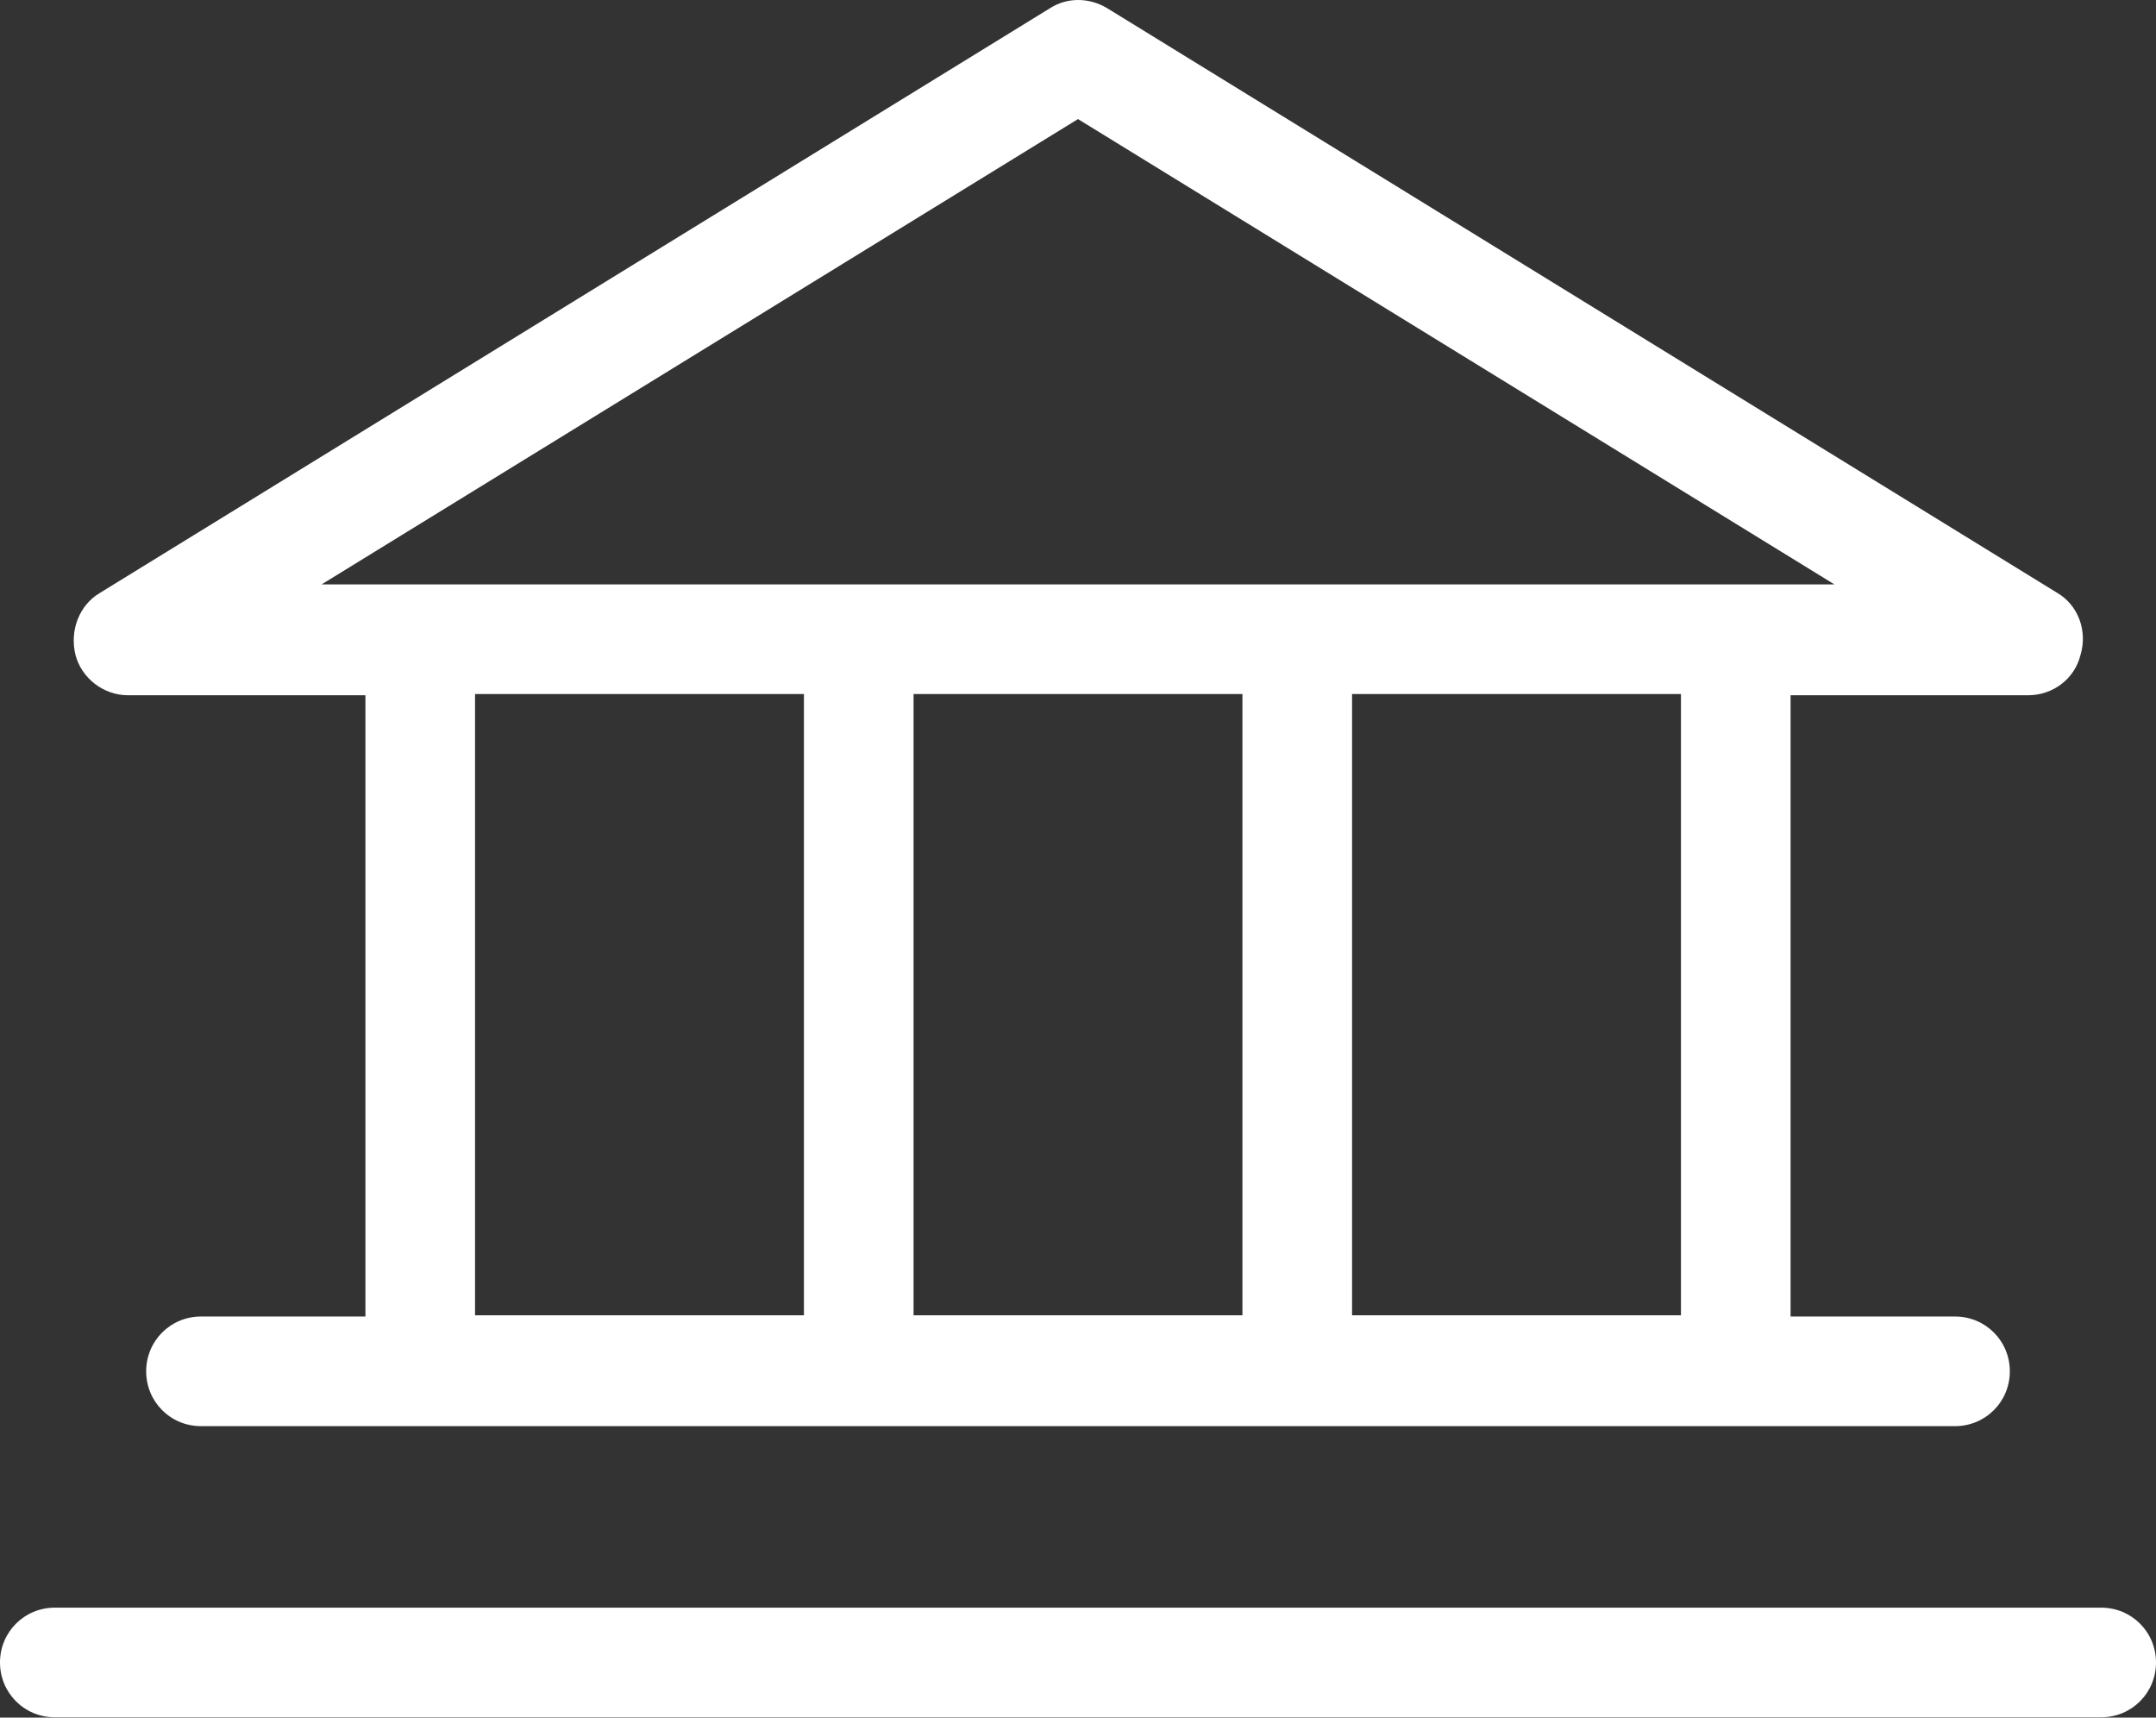
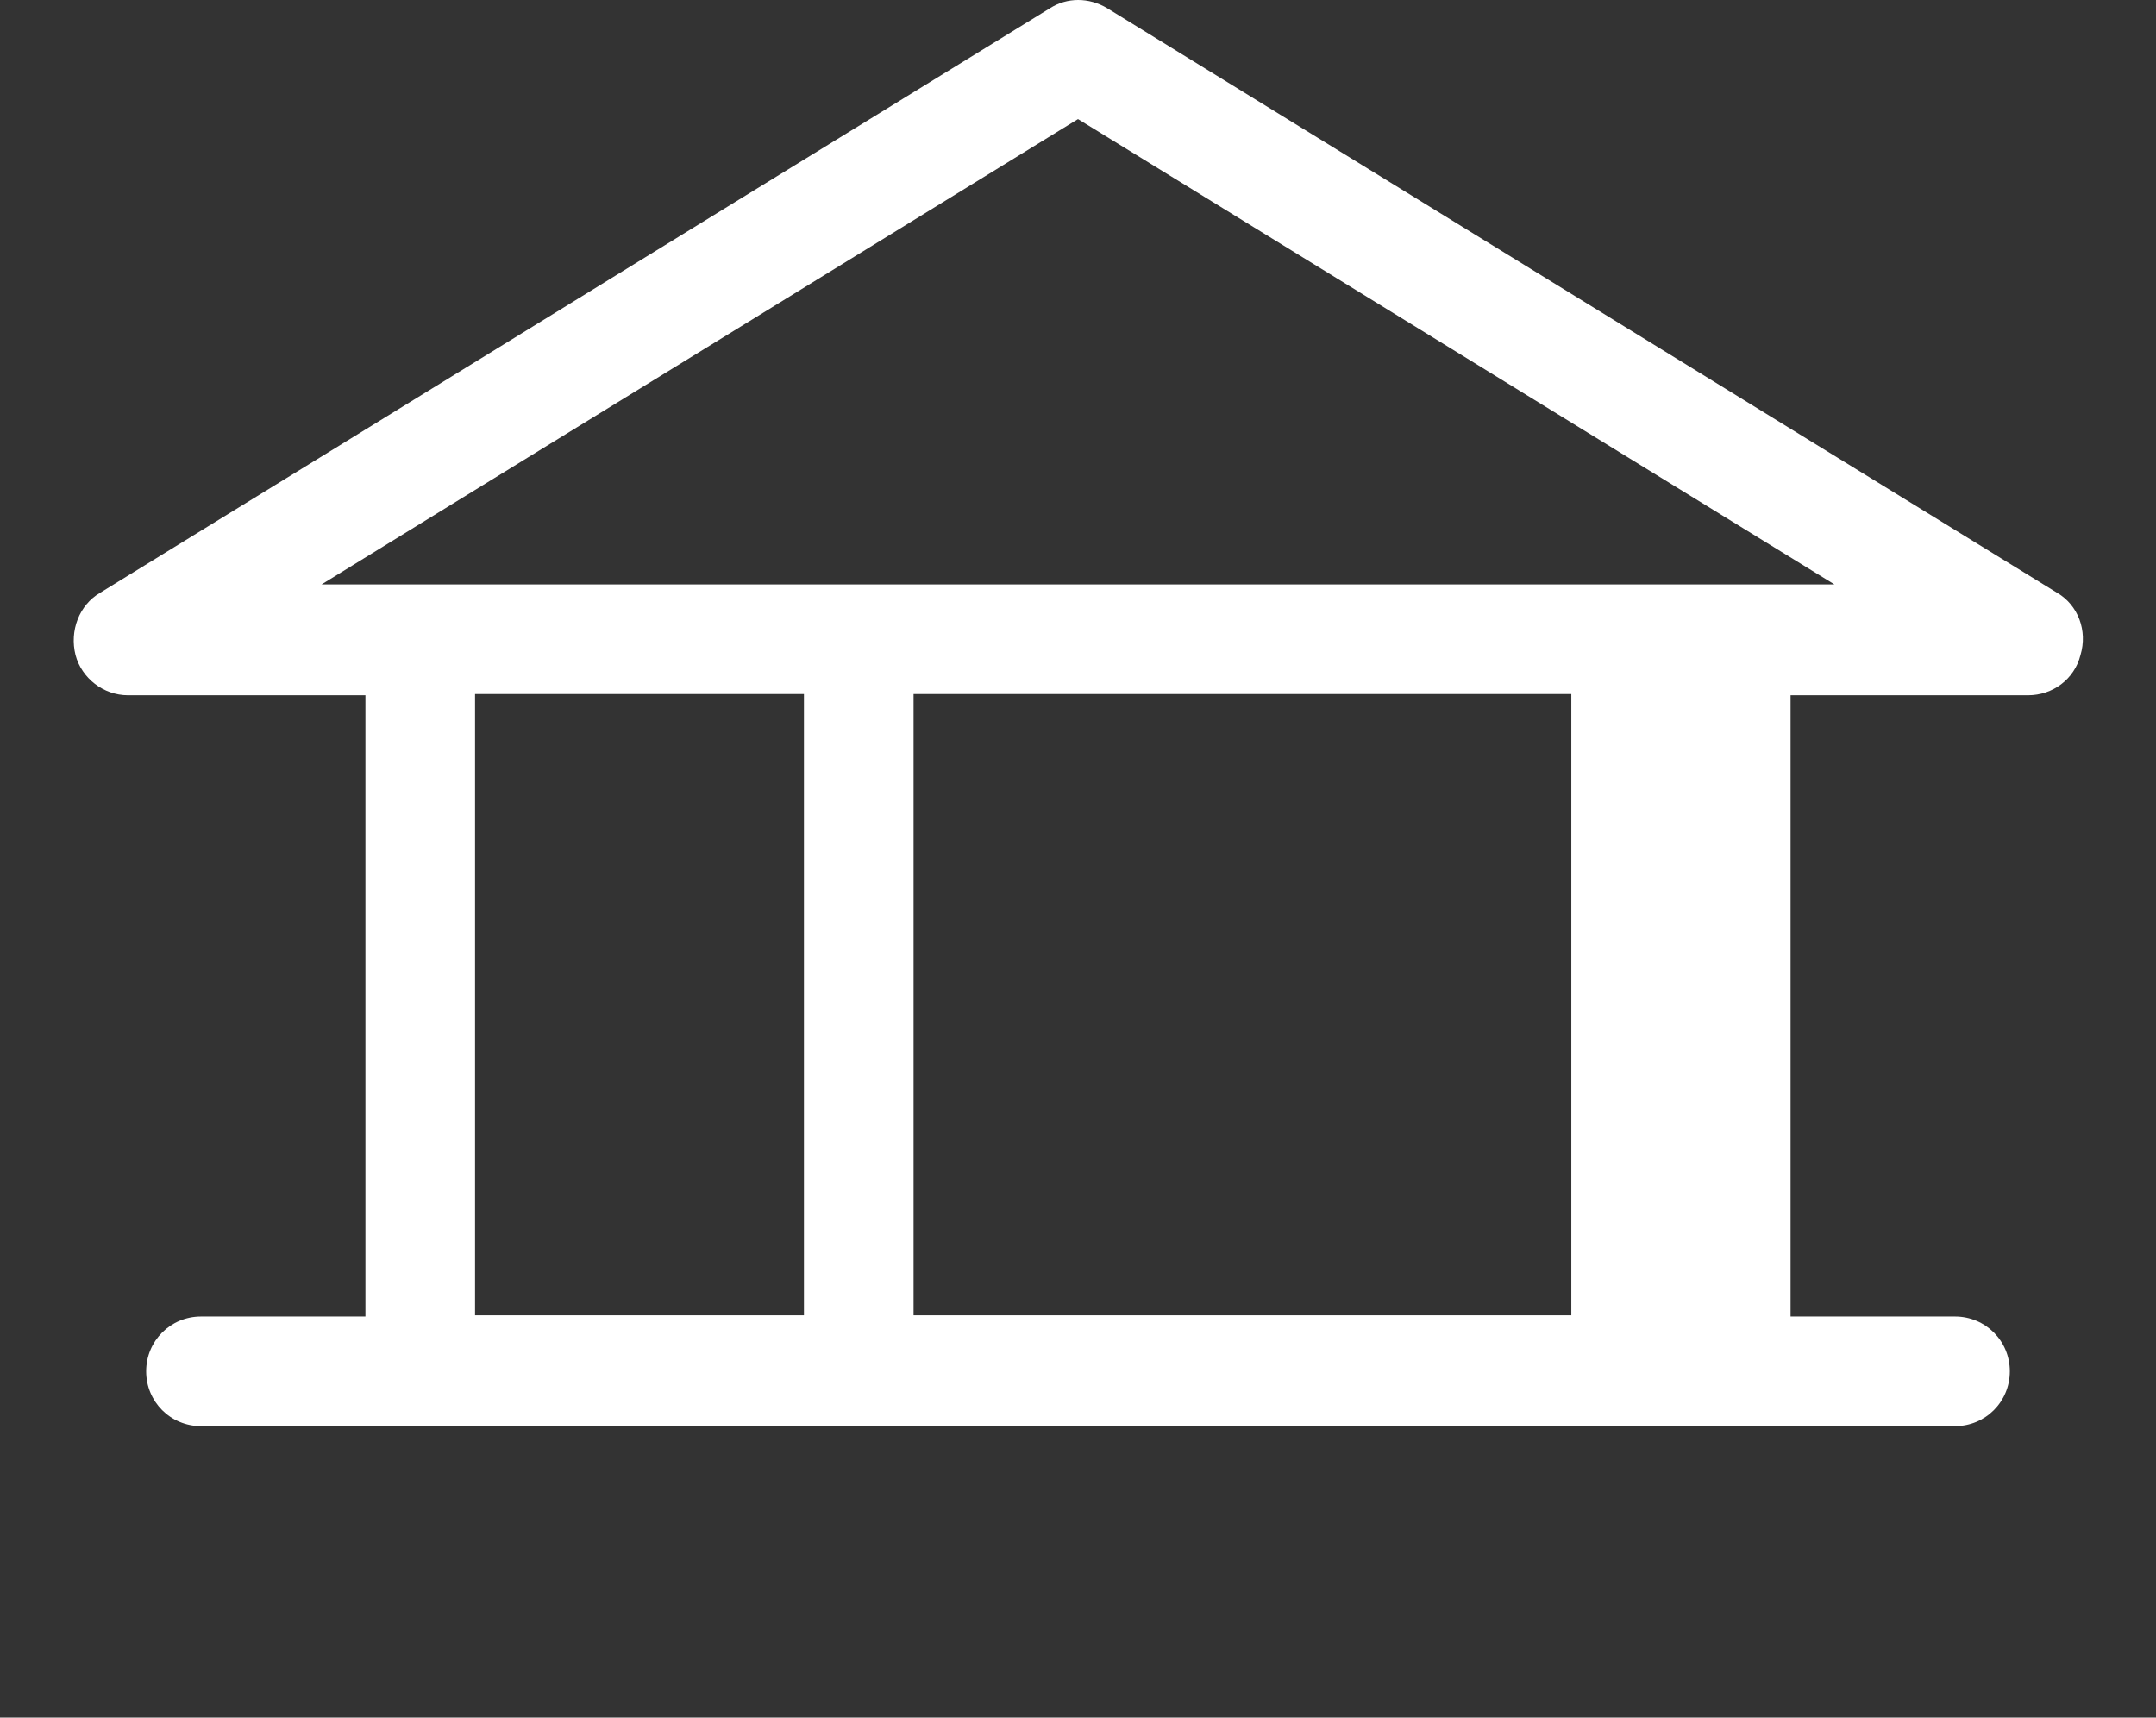
<svg xmlns="http://www.w3.org/2000/svg" version="1.1" style="enable-background:new 0 0 192 192;" xml:space="preserve" width="177" height="141">
  <rect width="100%" height="100%" fill="#333333" stroke="none" />
-   <rect id="backgroundrect" width="100%" height="100%" x="0" y="0" fill="none" stroke="none" />
  <g class="currentLayer" style="">
    <title>Layer 1</title>
    <g id="svg_1" class="">
-       <path fill="#ffffff" d="M168.9,48.675 l-78,-48 c-1.5,-0.9 -3.3,-0.9 -4.7,0 l-78,48 c-1.7,1 -2.5,3.1 -2,5.1 c0.5,1.9 2.3,3.3 4.3,3.3 h19.5 v51 H16.5 c-2.5,0 -4.5,2 -4.5,4.5 s2,4.5 4.5,4.5 h144 c2.5,0 4.5,-2 4.5,-4.5 s-2,-4.5 -4.5,-4.5 h-13.5 v-51 H166.5 c2,0 3.8,-1.3 4.3,-3.3 C171.4,51.775 170.6,49.675 168.9,48.675 zM66,107.975 h-27 v-51 h27 V107.975 zM102,107.975 h-27 v-51 h27 V107.975 zM111,107.975 v-51 h27 v51 H111 zM26.4,47.975 L88.5,9.775 l62.1,38.2 H26.4 z" id="svg_2" />
+       <path fill="#ffffff" d="M168.9,48.675 l-78,-48 c-1.5,-0.9 -3.3,-0.9 -4.7,0 l-78,48 c-1.7,1 -2.5,3.1 -2,5.1 c0.5,1.9 2.3,3.3 4.3,3.3 h19.5 v51 H16.5 c-2.5,0 -4.5,2 -4.5,4.5 s2,4.5 4.5,4.5 h144 c2.5,0 4.5,-2 4.5,-4.5 s-2,-4.5 -4.5,-4.5 h-13.5 v-51 H166.5 c2,0 3.8,-1.3 4.3,-3.3 C171.4,51.775 170.6,49.675 168.9,48.675 zM66,107.975 h-27 v-51 h27 V107.975 zM102,107.975 h-27 v-51 h27 V107.975 zv-51 h27 v51 H111 zM26.4,47.975 L88.5,9.775 l62.1,38.2 H26.4 z" id="svg_2" />
    </g>
    <g id="svg_3" class="">
-       <path fill="#ffffff" d="M172.5,140.975 H4.5 c-2.5,0 -4.5,-2 -4.5,-4.5 s2,-4.5 4.5,-4.5 h168 c2.5,0 4.5,2 4.5,4.5 S175,140.975 172.5,140.975 z" id="svg_4" />
-     </g>
+       </g>
  </g>
</svg>